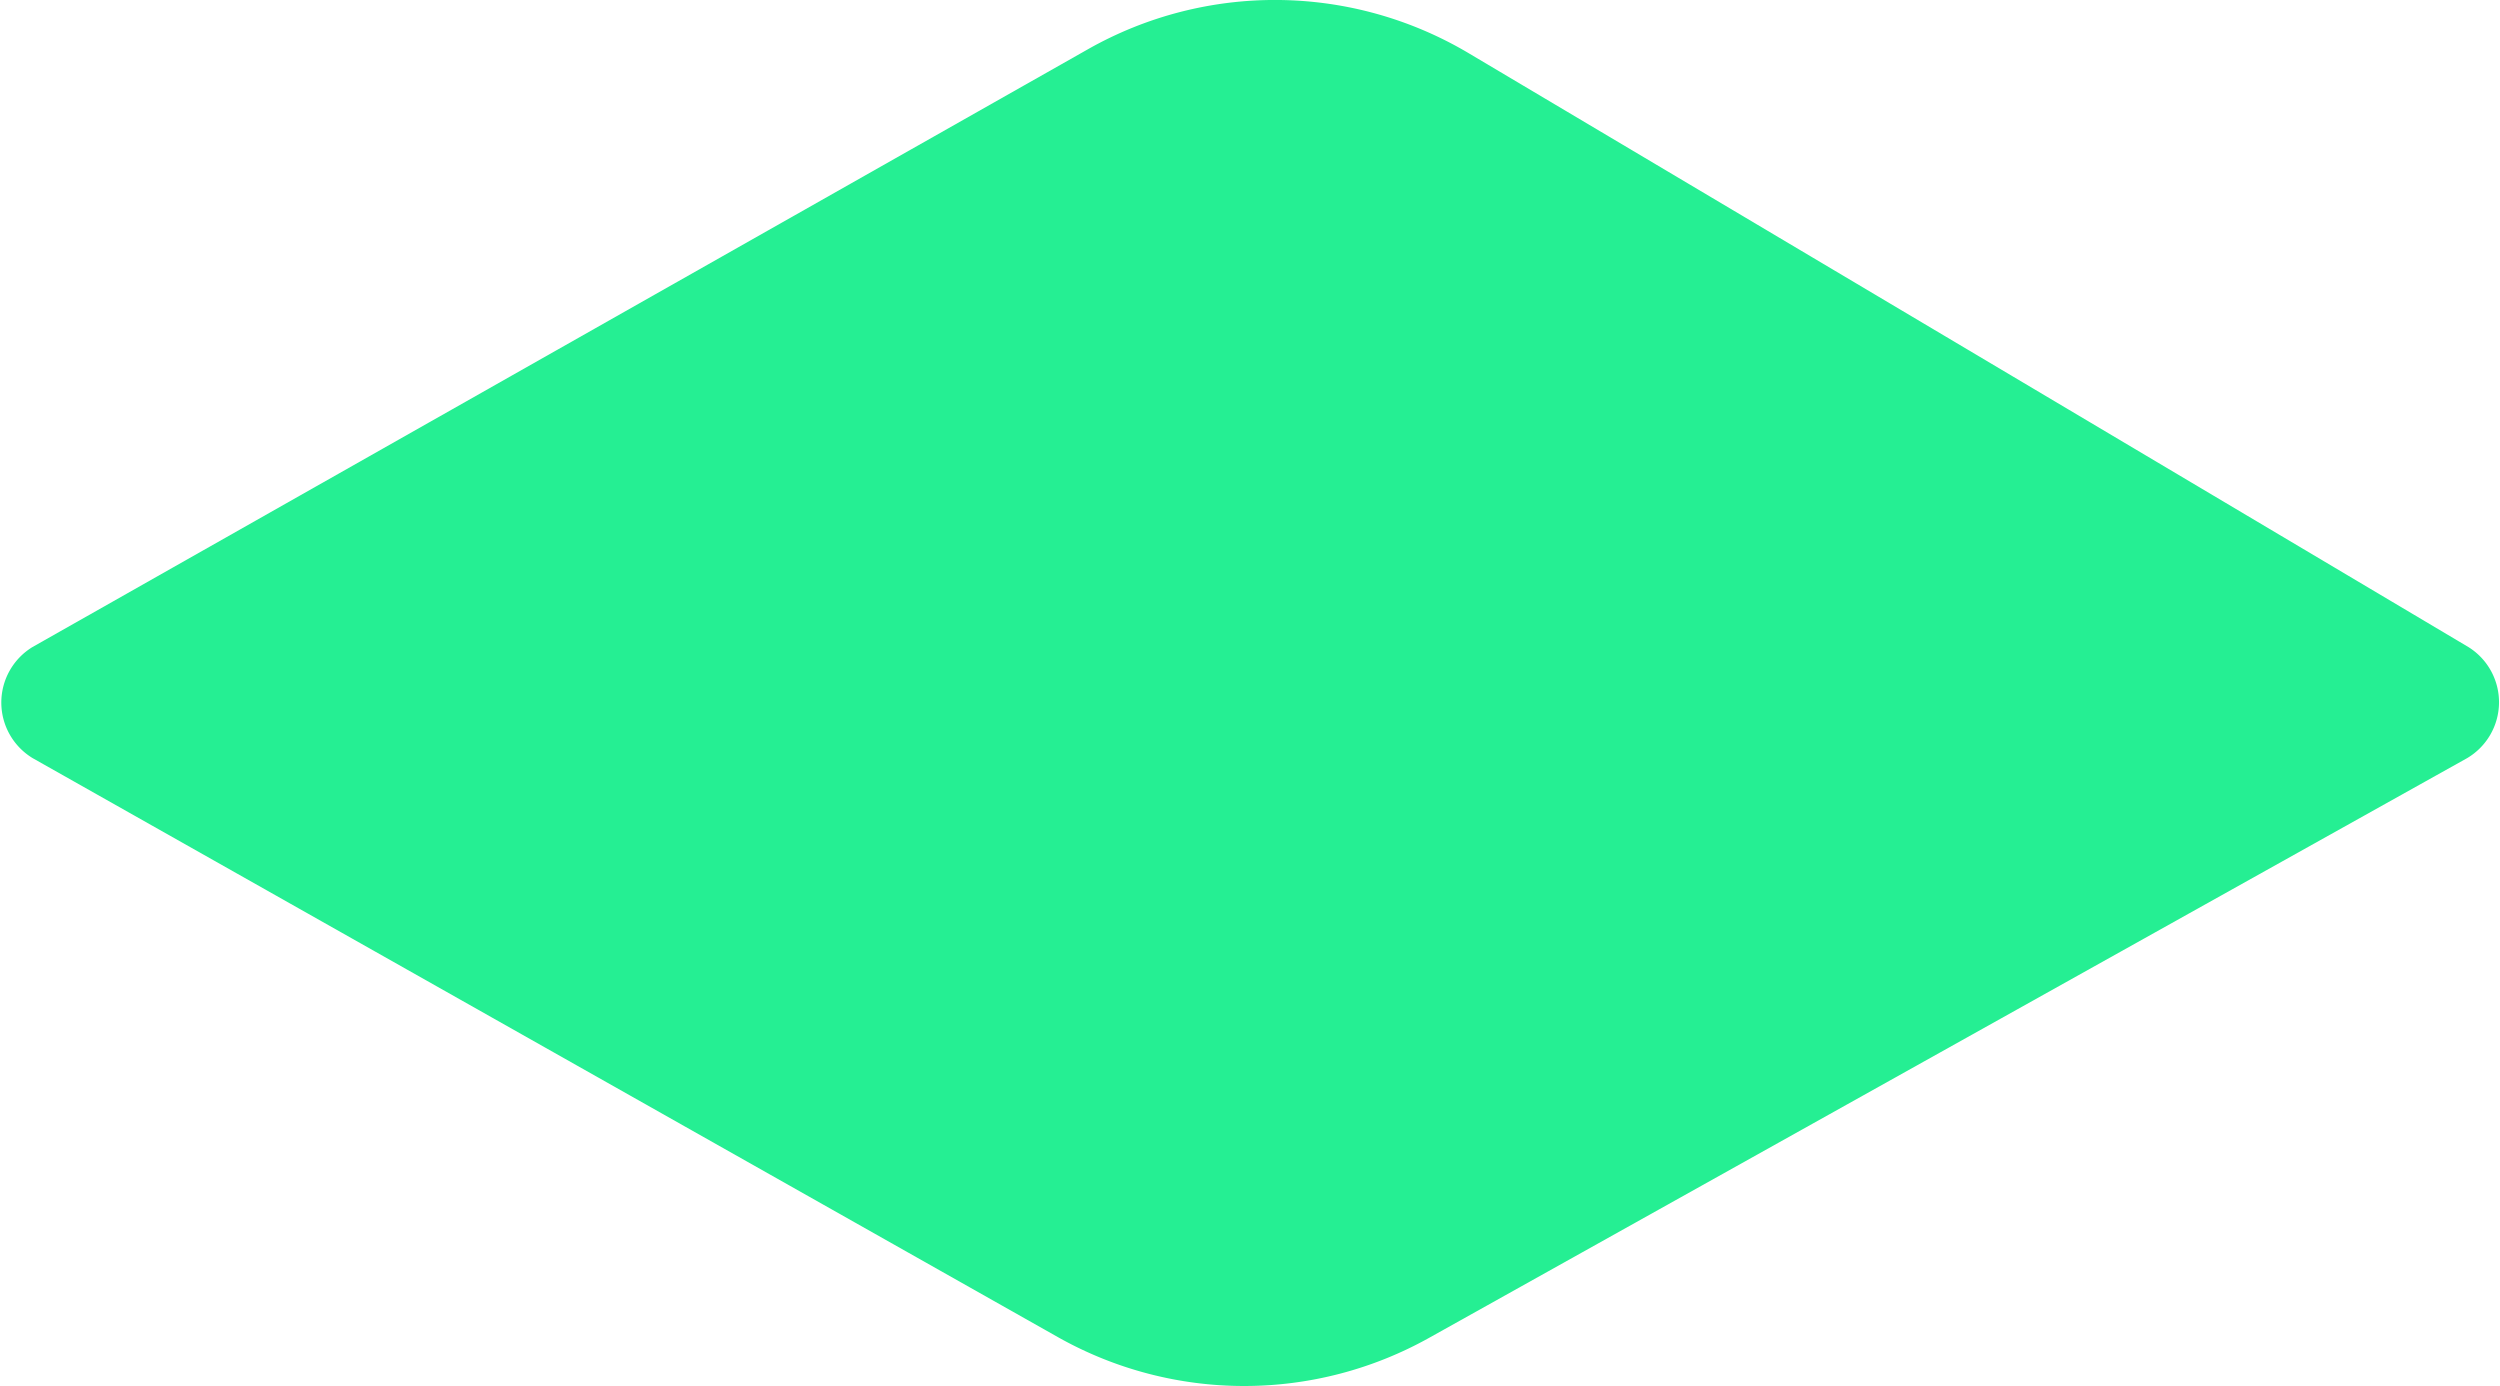
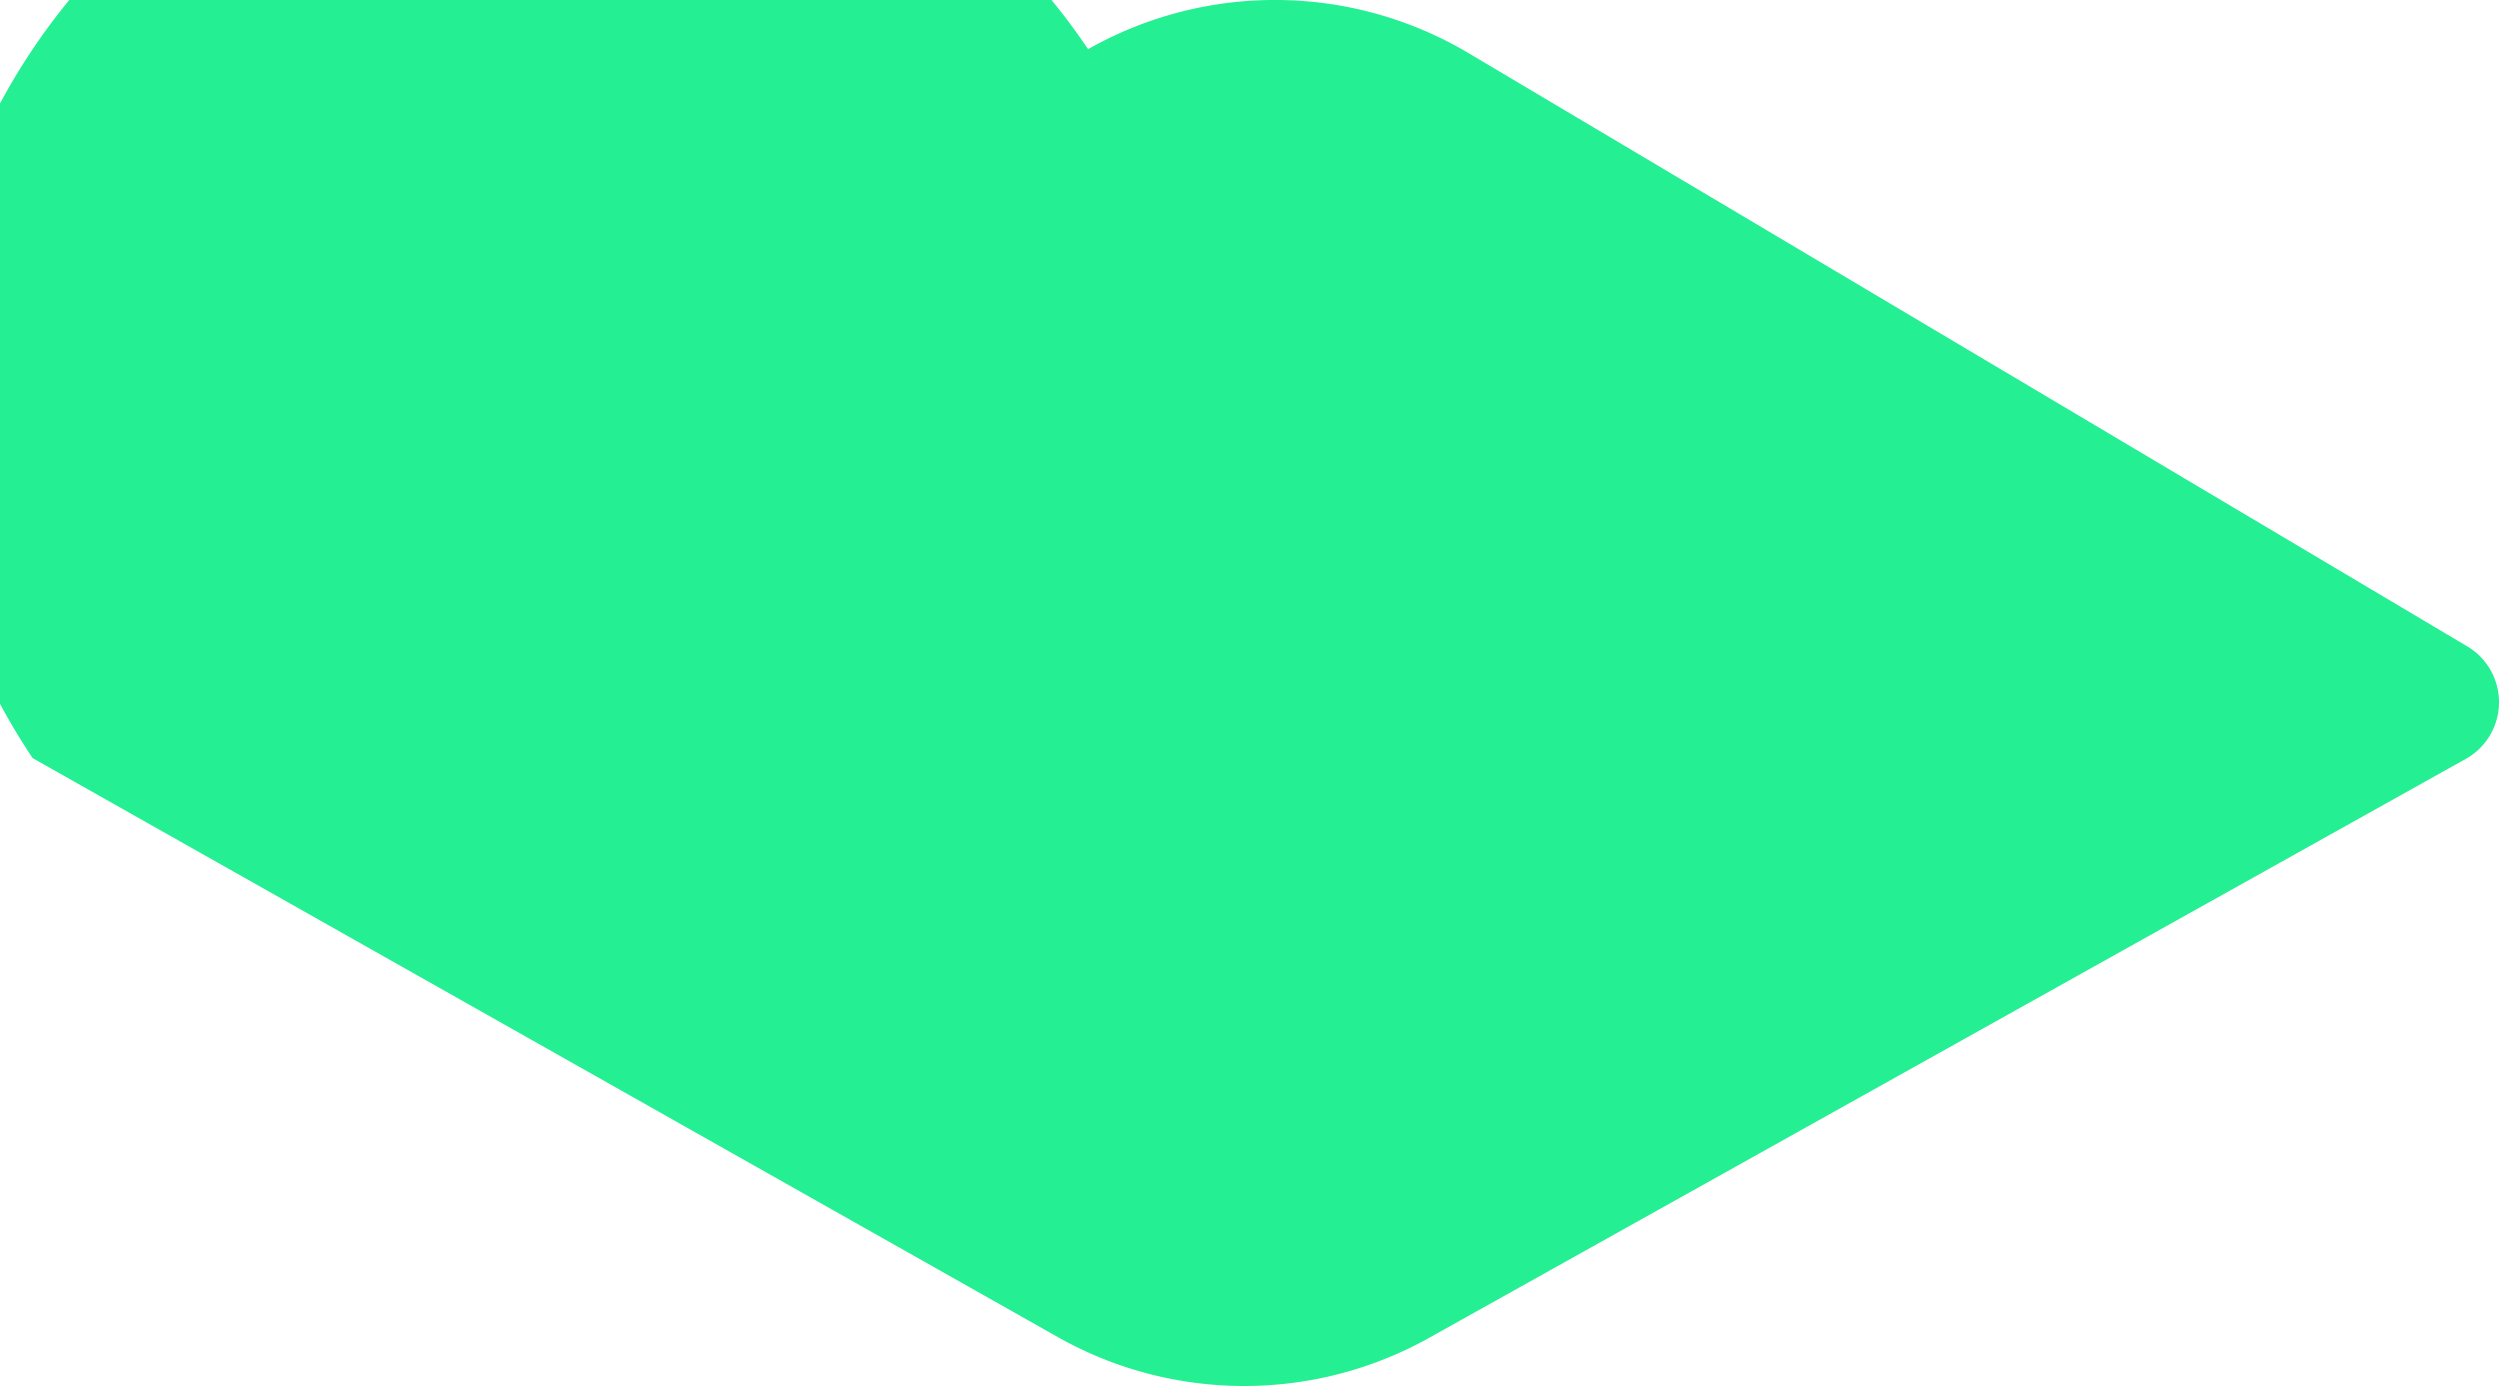
<svg xmlns="http://www.w3.org/2000/svg" viewBox="0 0 115.41 63.99">
  <defs>
    <style>.cls-1{fill:#25ef93;}</style>
  </defs>
  <title>2_1</title>
  <g id="Слой_2" data-name="Слой 2">
    <g id="Слой_1-2" data-name="Слой 1">
-       <path class="cls-1" d="M1.51,35,48.86,61.74a17.51,17.51,0,0,0,17.15,0L113.89,35a3,3,0,0,0,.06-5.13L67.79,2.45a17.51,17.51,0,0,0-17.56-.18L1.5,29.87A3,3,0,0,0,1.51,35Z" />
+       <path class="cls-1" d="M1.51,35,48.86,61.74a17.51,17.51,0,0,0,17.15,0L113.89,35a3,3,0,0,0,.06-5.13L67.79,2.45a17.51,17.51,0,0,0-17.56-.18A3,3,0,0,0,1.51,35Z" />
    </g>
  </g>
</svg>